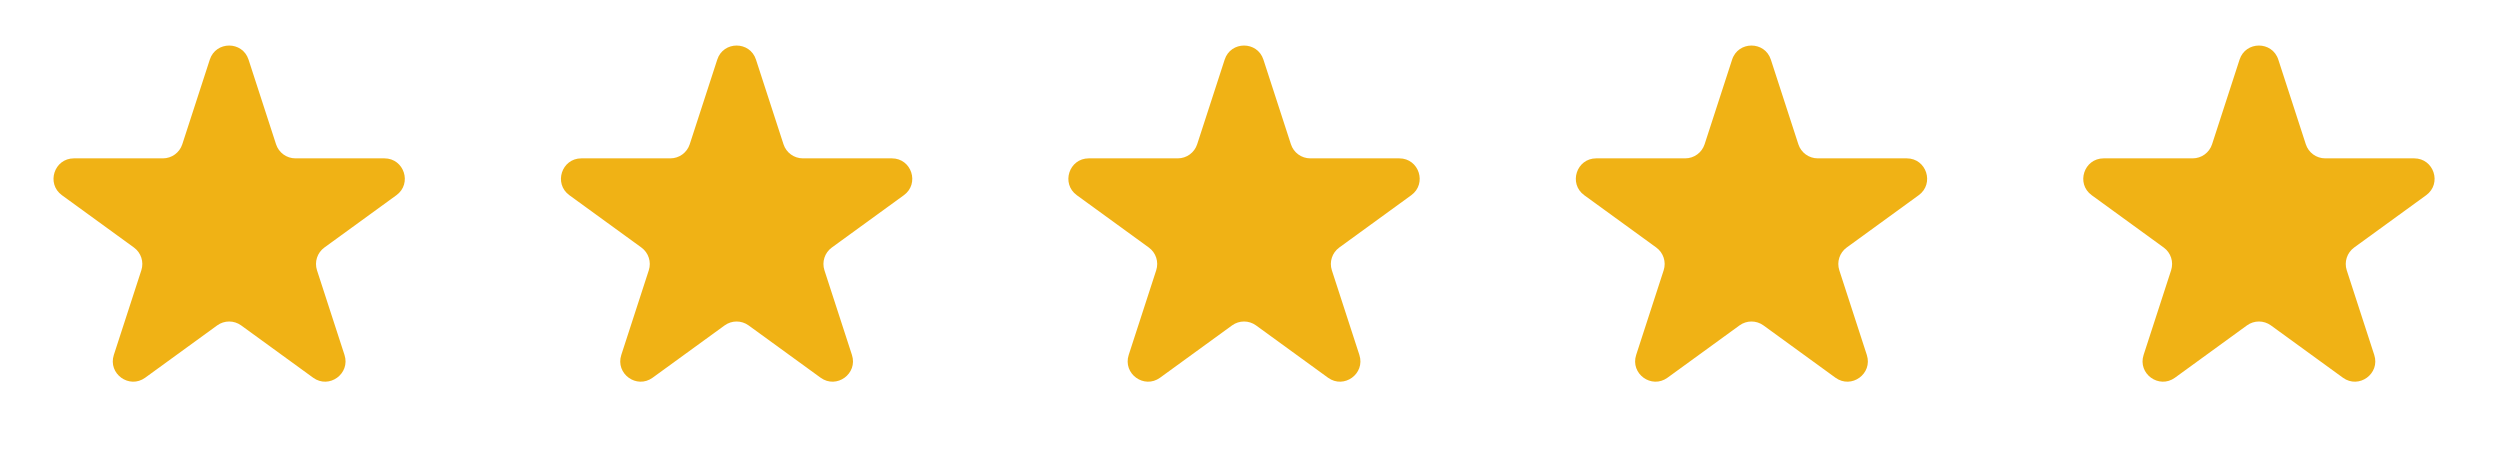
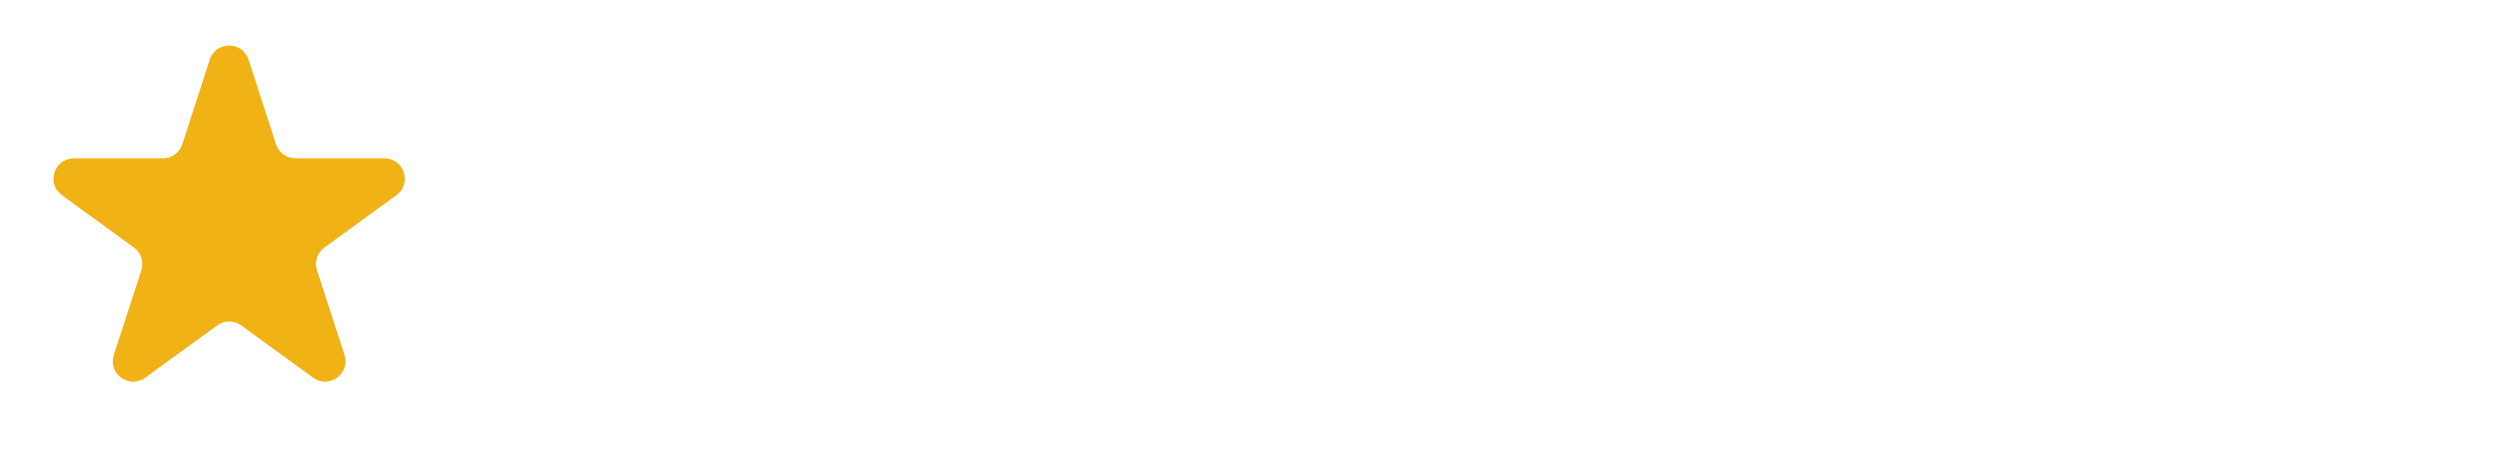
<svg xmlns="http://www.w3.org/2000/svg" width="120" height="22" viewBox="0 0 120 22" fill="none">
  <path d="M10.07 2.862C10.363 1.961 11.637 1.961 11.93 2.862L13.25 6.925C13.381 7.328 13.757 7.601 14.18 7.601H18.452C19.399 7.601 19.793 8.813 19.027 9.37L15.571 11.881C15.228 12.13 15.085 12.571 15.216 12.974L16.536 17.037C16.828 17.938 15.797 18.687 15.031 18.13L11.575 15.619C11.232 15.37 10.768 15.37 10.425 15.619L6.969 18.13C6.203 18.687 5.172 17.938 5.464 17.037L6.784 12.974C6.915 12.571 6.772 12.13 6.429 11.881L2.973 9.37C2.207 8.813 2.6 7.601 3.548 7.601H7.82C8.244 7.601 8.619 7.328 8.75 6.925L10.07 2.862Z" fill="#F0B215" />
-   <path d="M34.428 2.862C34.72 1.961 35.995 1.961 36.287 2.862L37.608 6.925C37.739 7.328 38.114 7.601 38.538 7.601H42.81C43.757 7.601 44.151 8.813 43.385 9.37L39.928 11.881C39.585 12.13 39.442 12.571 39.573 12.974L40.893 17.037C41.186 17.938 40.155 18.687 39.389 18.13L35.932 15.619C35.589 15.37 35.125 15.37 34.783 15.619L31.326 18.13C30.56 18.687 29.529 17.938 29.822 17.037L31.142 12.974C31.273 12.571 31.129 12.13 30.787 11.881L27.33 9.37C26.564 8.813 26.958 7.601 27.905 7.601H32.177C32.601 7.601 32.976 7.328 33.107 6.925L34.428 2.862Z" fill="#F0B215" />
-   <path d="M58.784 2.862C59.077 1.961 60.351 1.961 60.644 2.862L61.964 6.925C62.095 7.328 62.47 7.601 62.894 7.601H67.166C68.113 7.601 68.507 8.813 67.741 9.37L64.285 11.881C63.942 12.13 63.798 12.571 63.929 12.974L65.25 17.037C65.542 17.938 64.511 18.687 63.745 18.13L60.289 15.619C59.946 15.37 59.482 15.37 59.139 15.619L55.683 18.13C54.916 18.687 53.886 17.938 54.178 17.037L55.498 12.974C55.629 12.571 55.486 12.13 55.143 11.881L51.687 9.37C50.92 8.813 51.314 7.601 52.261 7.601H56.534C56.957 7.601 57.333 7.328 57.464 6.925L58.784 2.862Z" fill="#F0B215" />
-   <path d="M83.141 2.862C83.434 1.961 84.709 1.961 85.001 2.862L86.321 6.925C86.452 7.328 86.828 7.601 87.251 7.601H91.524C92.471 7.601 92.865 8.813 92.098 9.37L88.642 11.881C88.299 12.13 88.156 12.571 88.287 12.974L89.607 17.037C89.9 17.938 88.869 18.687 88.102 18.13L84.646 15.619C84.303 15.37 83.839 15.37 83.497 15.619L80.04 18.13C79.274 18.687 78.243 17.938 78.536 17.037L79.856 12.974C79.987 12.571 79.843 12.13 79.501 11.881L76.044 9.37C75.278 8.813 75.672 7.601 76.619 7.601H80.891C81.315 7.601 81.69 7.328 81.821 6.925L83.141 2.862Z" fill="#F0B215" />
-   <path d="M107.499 2.862C107.791 1.961 109.066 1.961 109.359 2.862L110.679 6.925C110.81 7.328 111.185 7.601 111.609 7.601H115.881C116.828 7.601 117.222 8.813 116.456 9.37L112.999 11.881C112.657 12.13 112.513 12.571 112.644 12.974L113.964 17.037C114.257 17.938 113.226 18.687 112.46 18.13L109.003 15.619C108.661 15.37 108.197 15.37 107.854 15.619L104.398 18.13C103.631 18.687 102.6 17.938 102.893 17.037L104.213 12.974C104.344 12.571 104.201 12.13 103.858 11.881L100.402 9.37C99.635 8.813 100.029 7.601 100.976 7.601H105.249C105.672 7.601 106.048 7.328 106.179 6.925L107.499 2.862Z" fill="#F0B215" />
</svg>